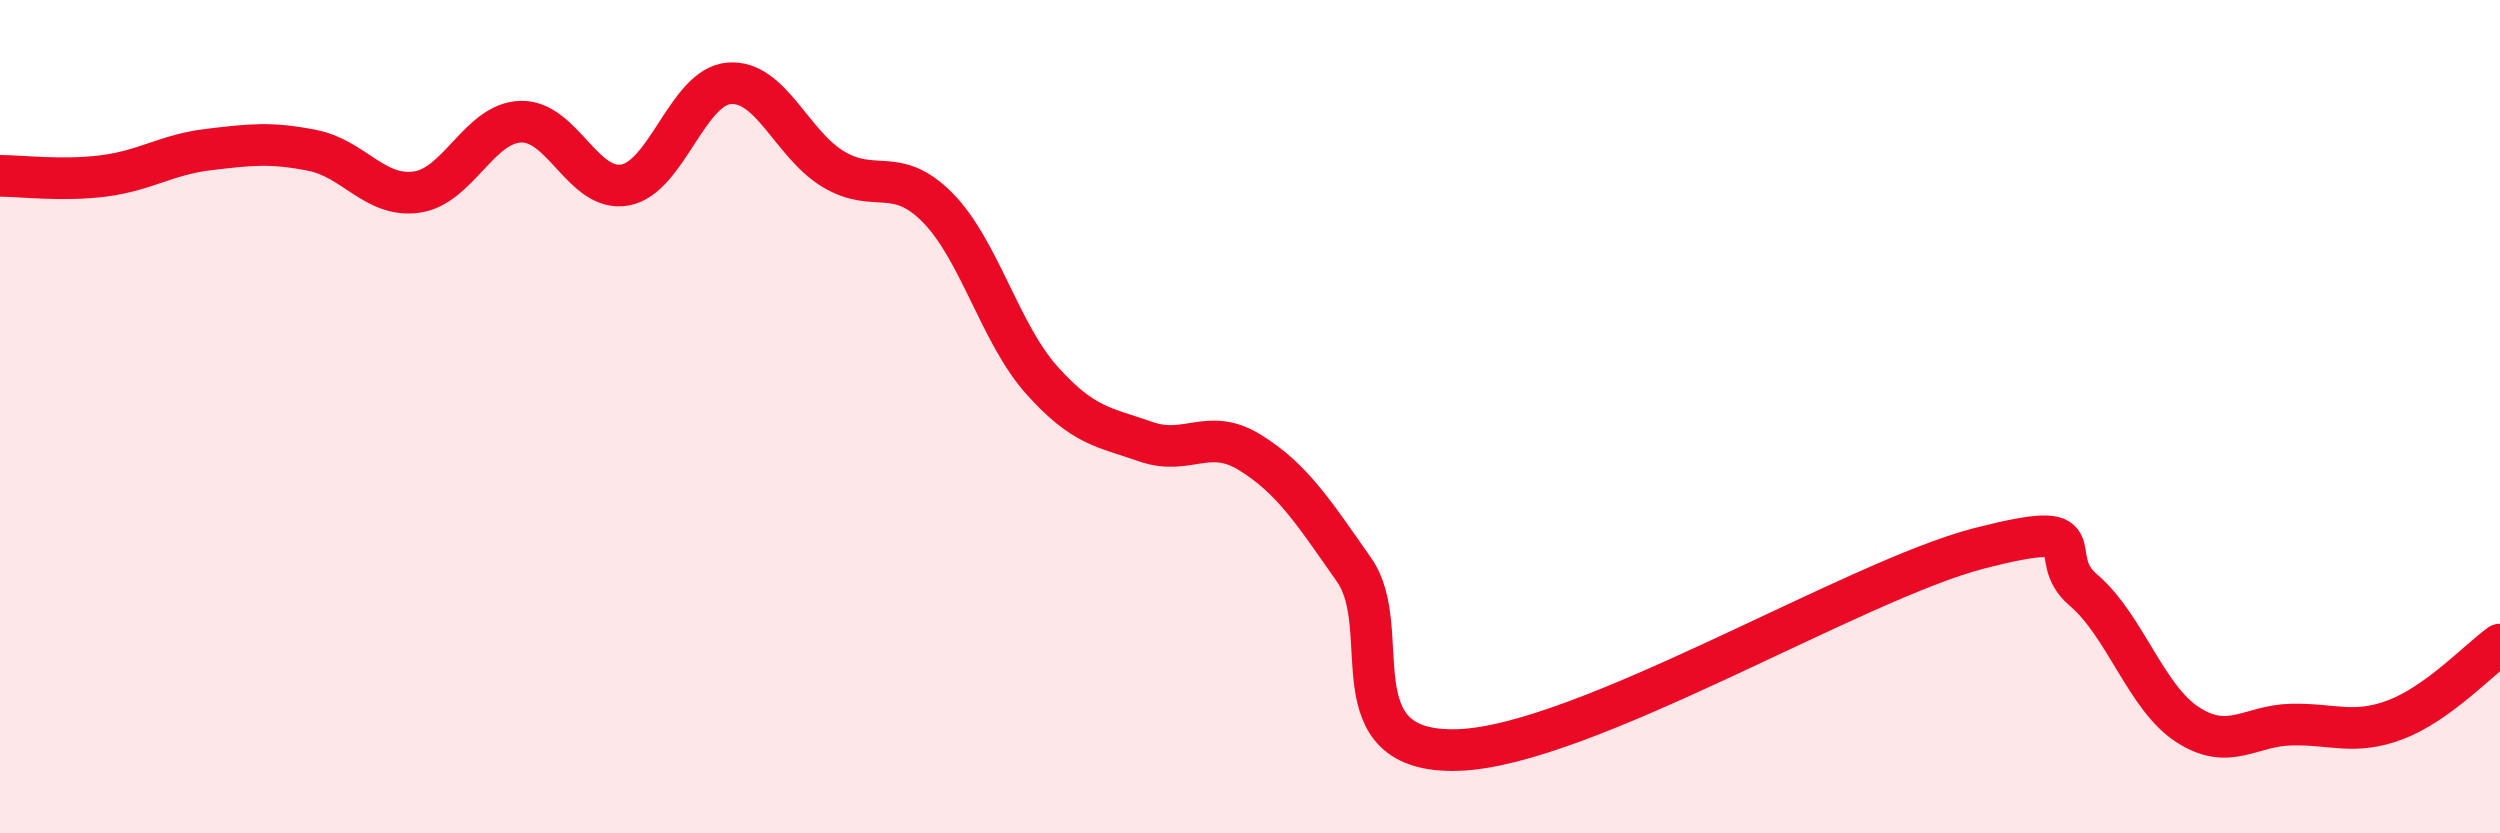
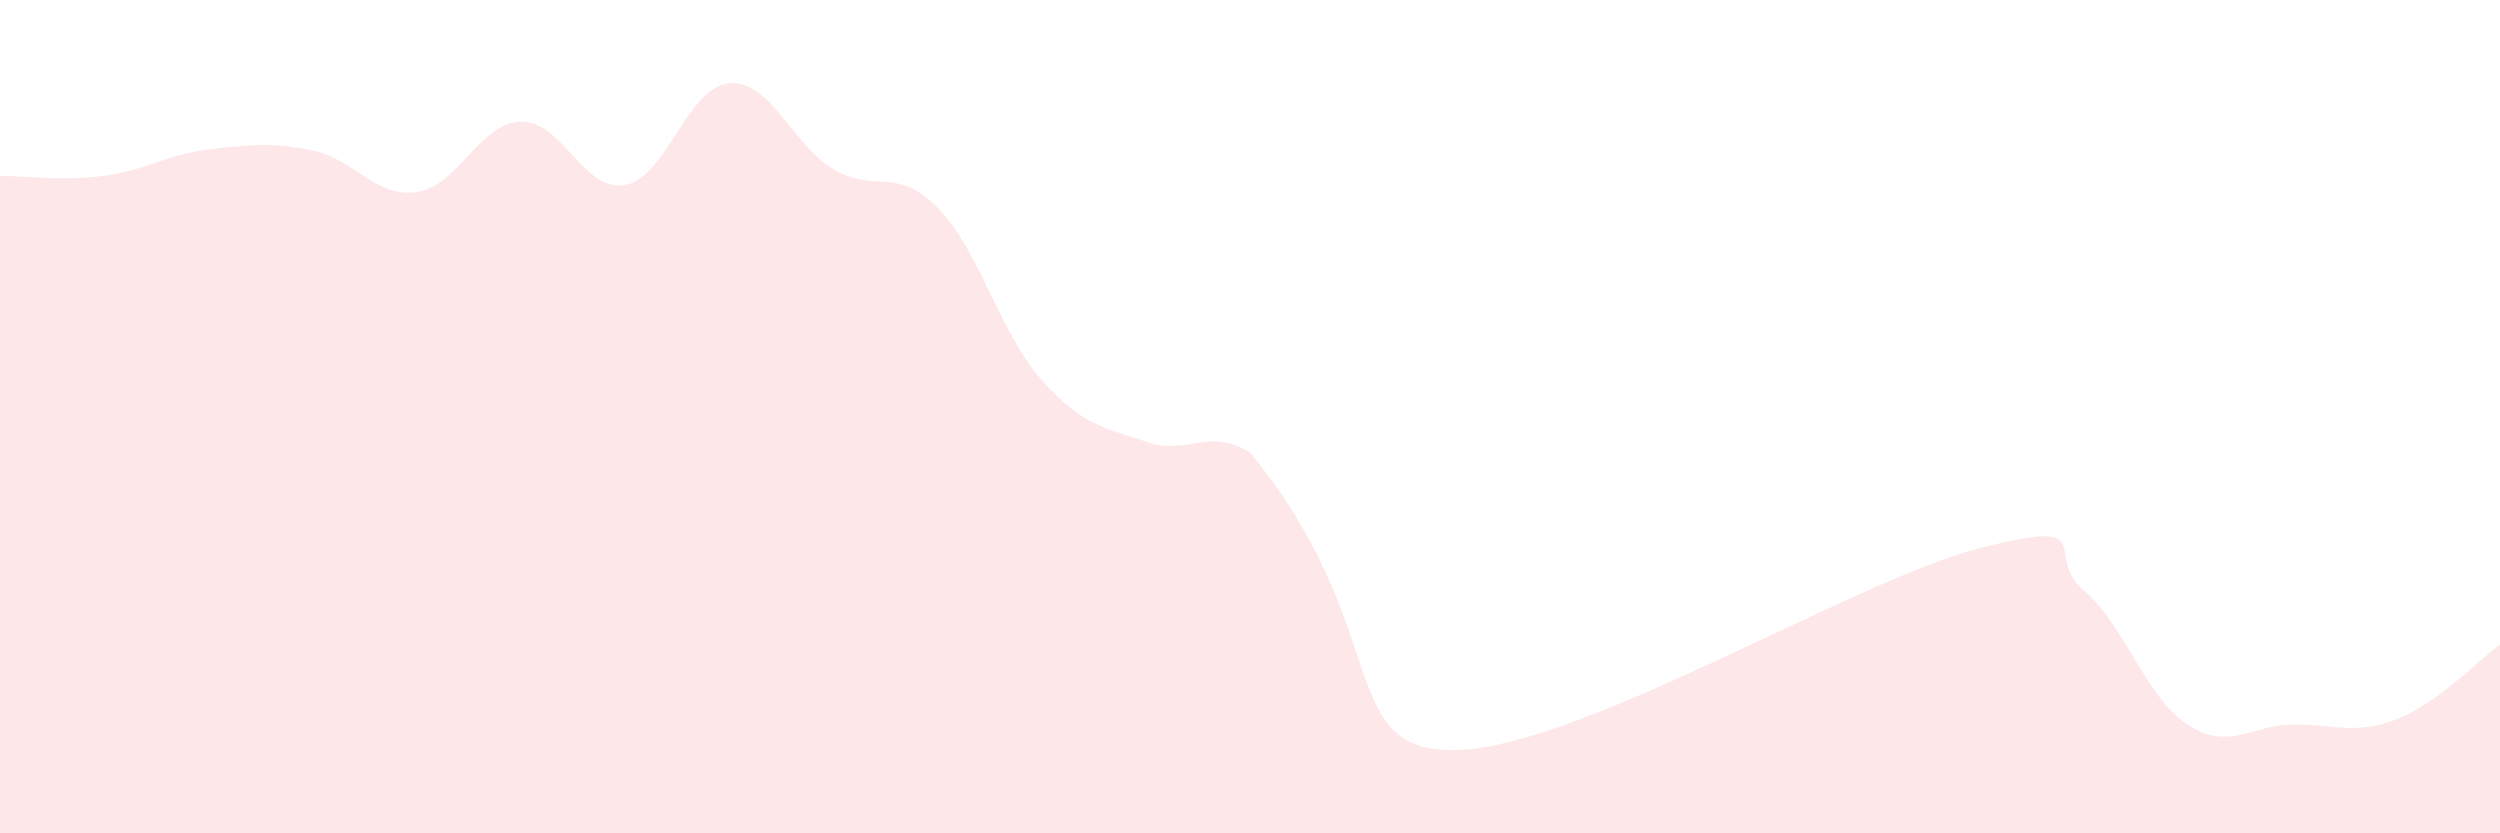
<svg xmlns="http://www.w3.org/2000/svg" width="60" height="20" viewBox="0 0 60 20">
-   <path d="M 0,4.22 C 0.5,4.22 1.5,4.35 2.5,4.22 C 3.5,4.09 4,3.71 5,3.59 C 6,3.47 6.5,3.41 7.5,3.61 C 8.5,3.81 9,4.75 10,4.61 C 11,4.47 11.5,2.95 12.5,2.92 C 13.5,2.89 14,4.62 15,4.44 C 16,4.26 16.5,2.08 17.5,2 C 18.5,1.92 19,3.46 20,4.06 C 21,4.66 21.5,3.97 22.5,4.98 C 23.5,5.99 24,8 25,9.12 C 26,10.24 26.5,10.25 27.5,10.6 C 28.5,10.95 29,10.24 30,10.86 C 31,11.48 31.5,12.25 32.5,13.68 C 33.5,15.11 32,18.1 35,18 C 38,17.9 44.5,13.93 47.5,13.16 C 50.5,12.39 49,13.31 50,14.16 C 51,15.01 51.5,16.74 52.5,17.39 C 53.5,18.04 54,17.41 55,17.39 C 56,17.37 56.5,17.65 57.5,17.27 C 58.5,16.89 59.5,15.83 60,15.47L60 20L0 20Z" fill="#EB0A25" opacity="0.1" stroke-linecap="round" stroke-linejoin="round" />
-   <path d="M 0,4.22 C 0.5,4.22 1.5,4.35 2.5,4.22 C 3.5,4.09 4,3.71 5,3.59 C 6,3.47 6.5,3.41 7.5,3.61 C 8.5,3.81 9,4.75 10,4.61 C 11,4.47 11.5,2.95 12.5,2.92 C 13.5,2.89 14,4.62 15,4.44 C 16,4.26 16.5,2.08 17.5,2 C 18.5,1.92 19,3.46 20,4.06 C 21,4.66 21.5,3.97 22.5,4.98 C 23.5,5.99 24,8 25,9.12 C 26,10.24 26.5,10.25 27.5,10.6 C 28.5,10.95 29,10.24 30,10.86 C 31,11.48 31.5,12.25 32.5,13.68 C 33.5,15.11 32,18.1 35,18 C 38,17.9 44.5,13.93 47.5,13.16 C 50.5,12.39 49,13.31 50,14.16 C 51,15.01 51.5,16.74 52.5,17.39 C 53.5,18.04 54,17.41 55,17.39 C 56,17.37 56.5,17.65 57.5,17.27 C 58.5,16.89 59.5,15.83 60,15.47" stroke="#EB0A25" stroke-width="1" fill="none" stroke-linecap="round" stroke-linejoin="round" />
+   <path d="M 0,4.22 C 0.5,4.22 1.5,4.35 2.5,4.22 C 3.5,4.09 4,3.71 5,3.59 C 6,3.47 6.5,3.41 7.5,3.61 C 8.5,3.81 9,4.75 10,4.61 C 11,4.47 11.5,2.95 12.5,2.92 C 13.5,2.89 14,4.62 15,4.44 C 16,4.26 16.5,2.08 17.5,2 C 18.5,1.92 19,3.46 20,4.06 C 21,4.66 21.5,3.97 22.5,4.98 C 23.5,5.99 24,8 25,9.12 C 26,10.24 26.5,10.25 27.5,10.6 C 28.5,10.95 29,10.24 30,10.86 C 33.5,15.11 32,18.1 35,18 C 38,17.9 44.5,13.93 47.5,13.16 C 50.5,12.39 49,13.31 50,14.16 C 51,15.01 51.5,16.74 52.5,17.39 C 53.5,18.04 54,17.41 55,17.39 C 56,17.37 56.5,17.65 57.5,17.27 C 58.5,16.89 59.5,15.83 60,15.47L60 20L0 20Z" fill="#EB0A25" opacity="0.1" stroke-linecap="round" stroke-linejoin="round" />
</svg>